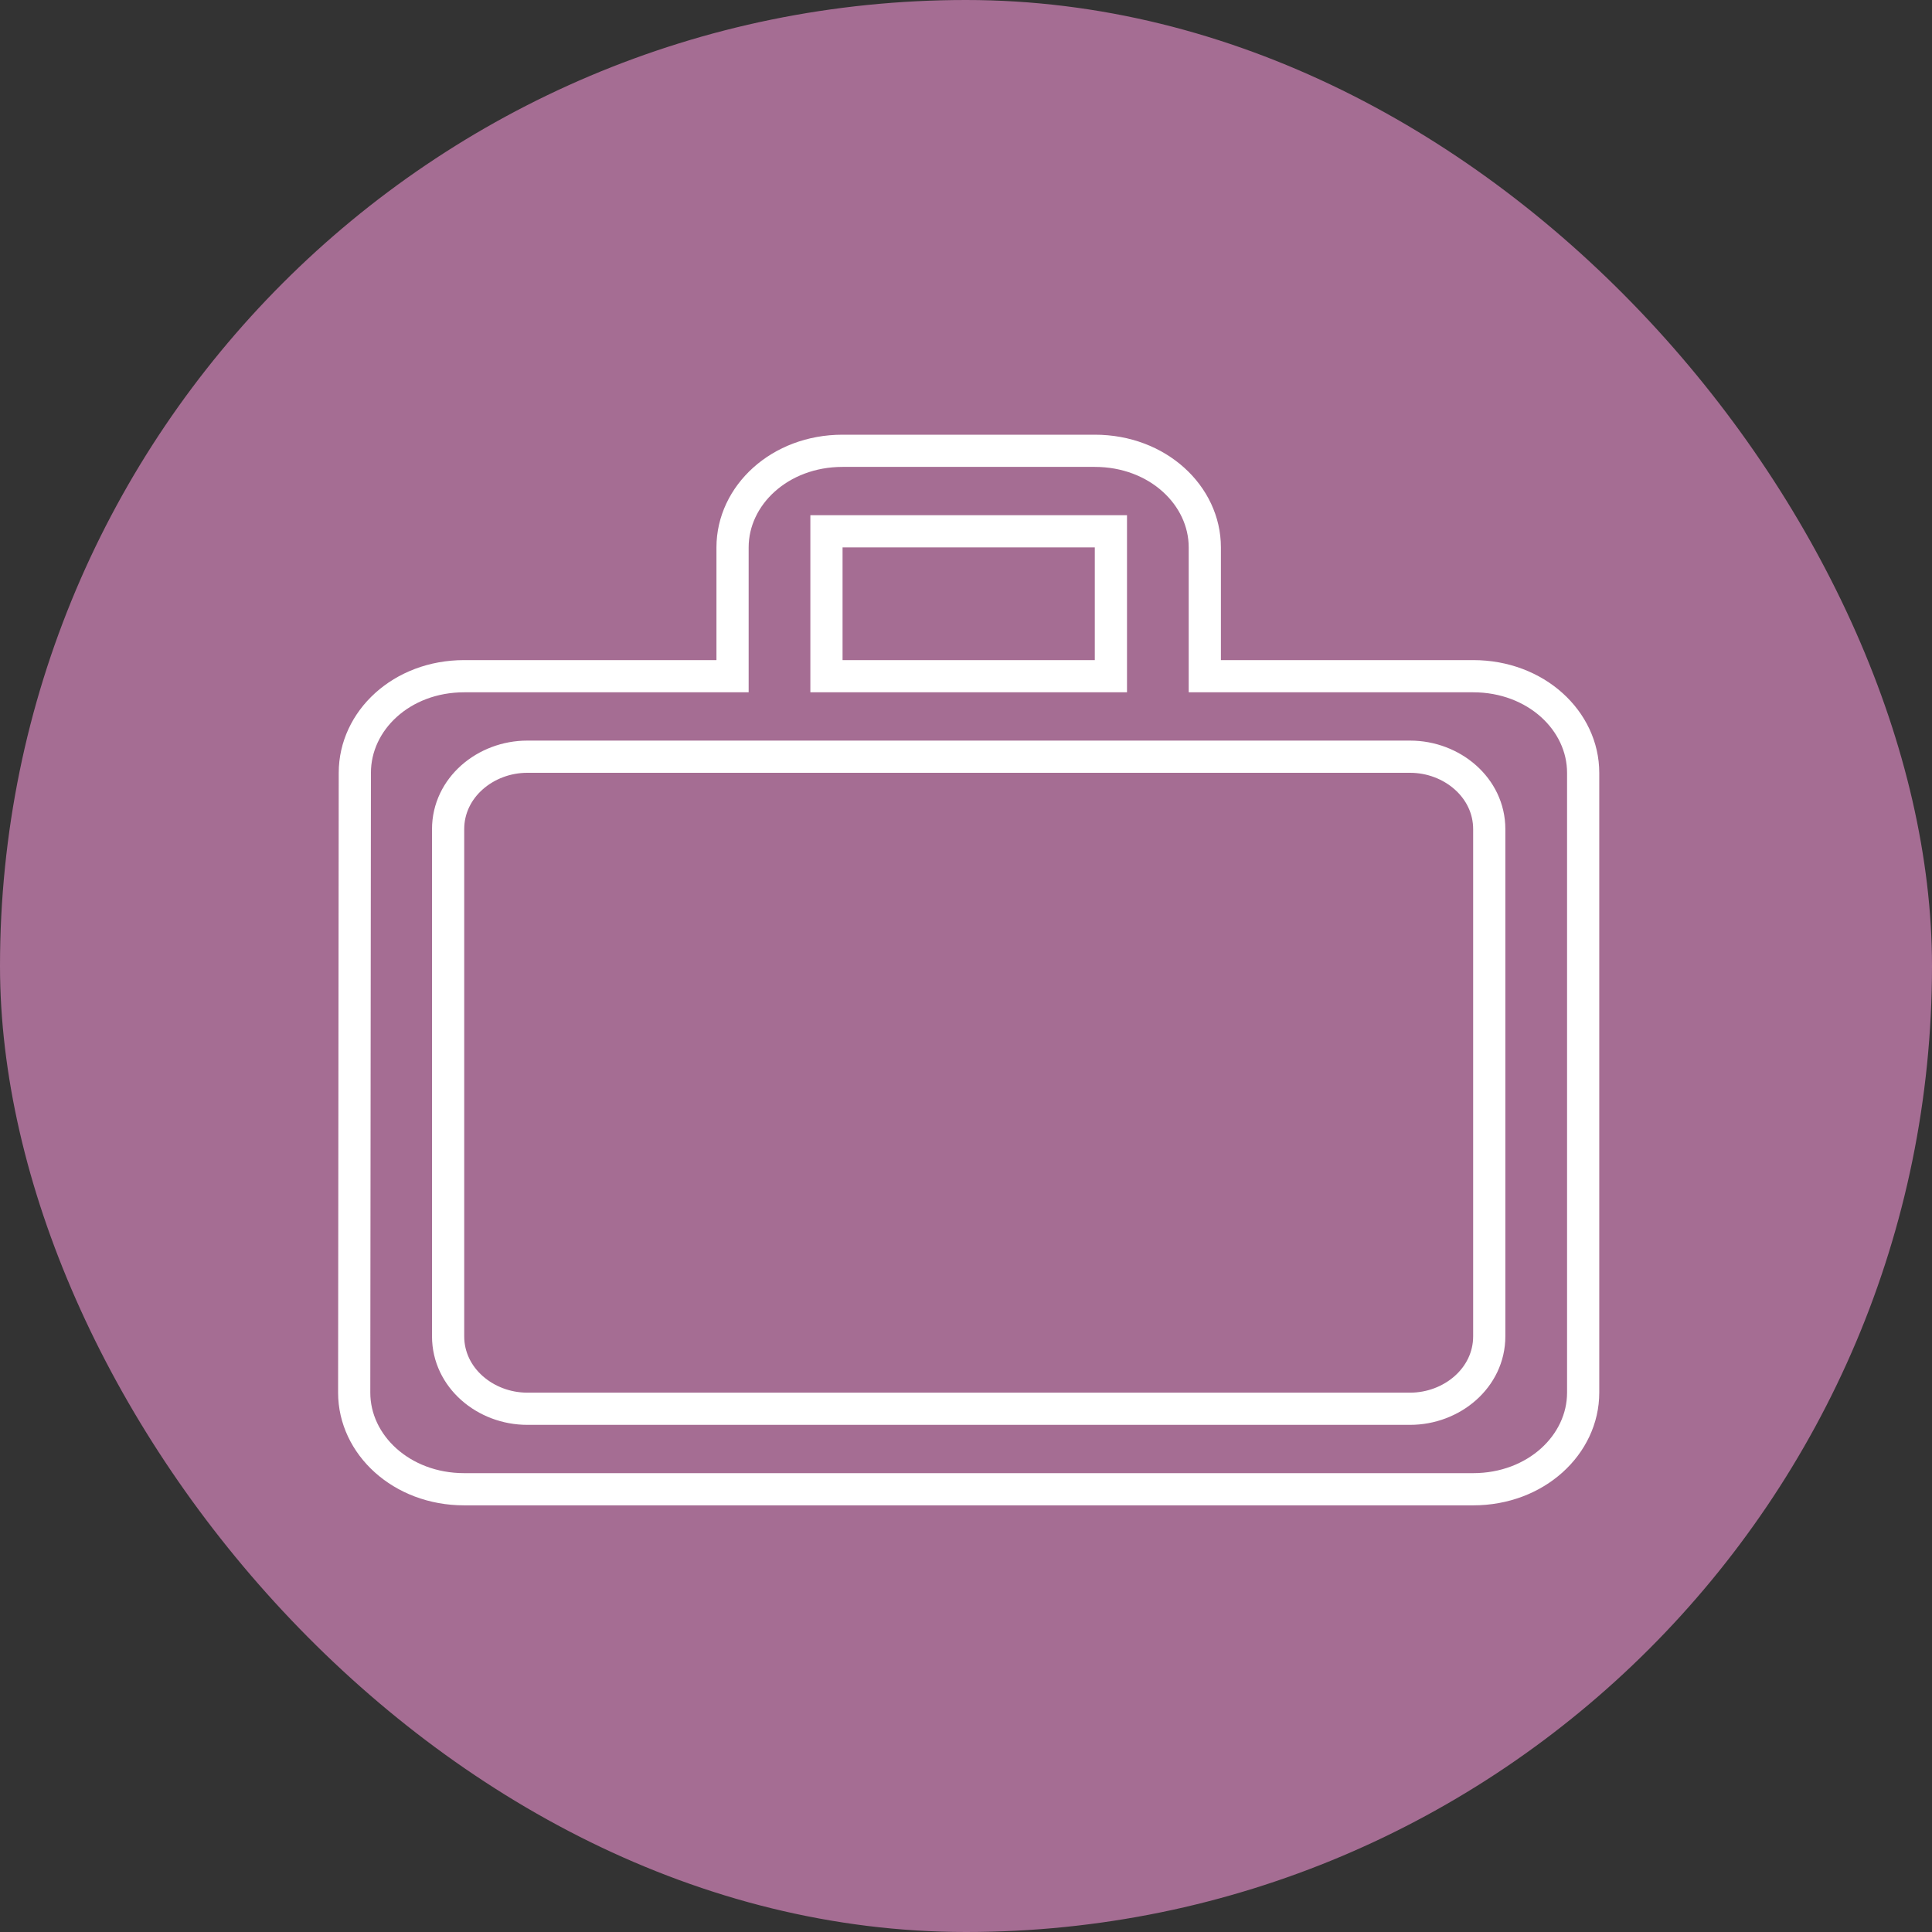
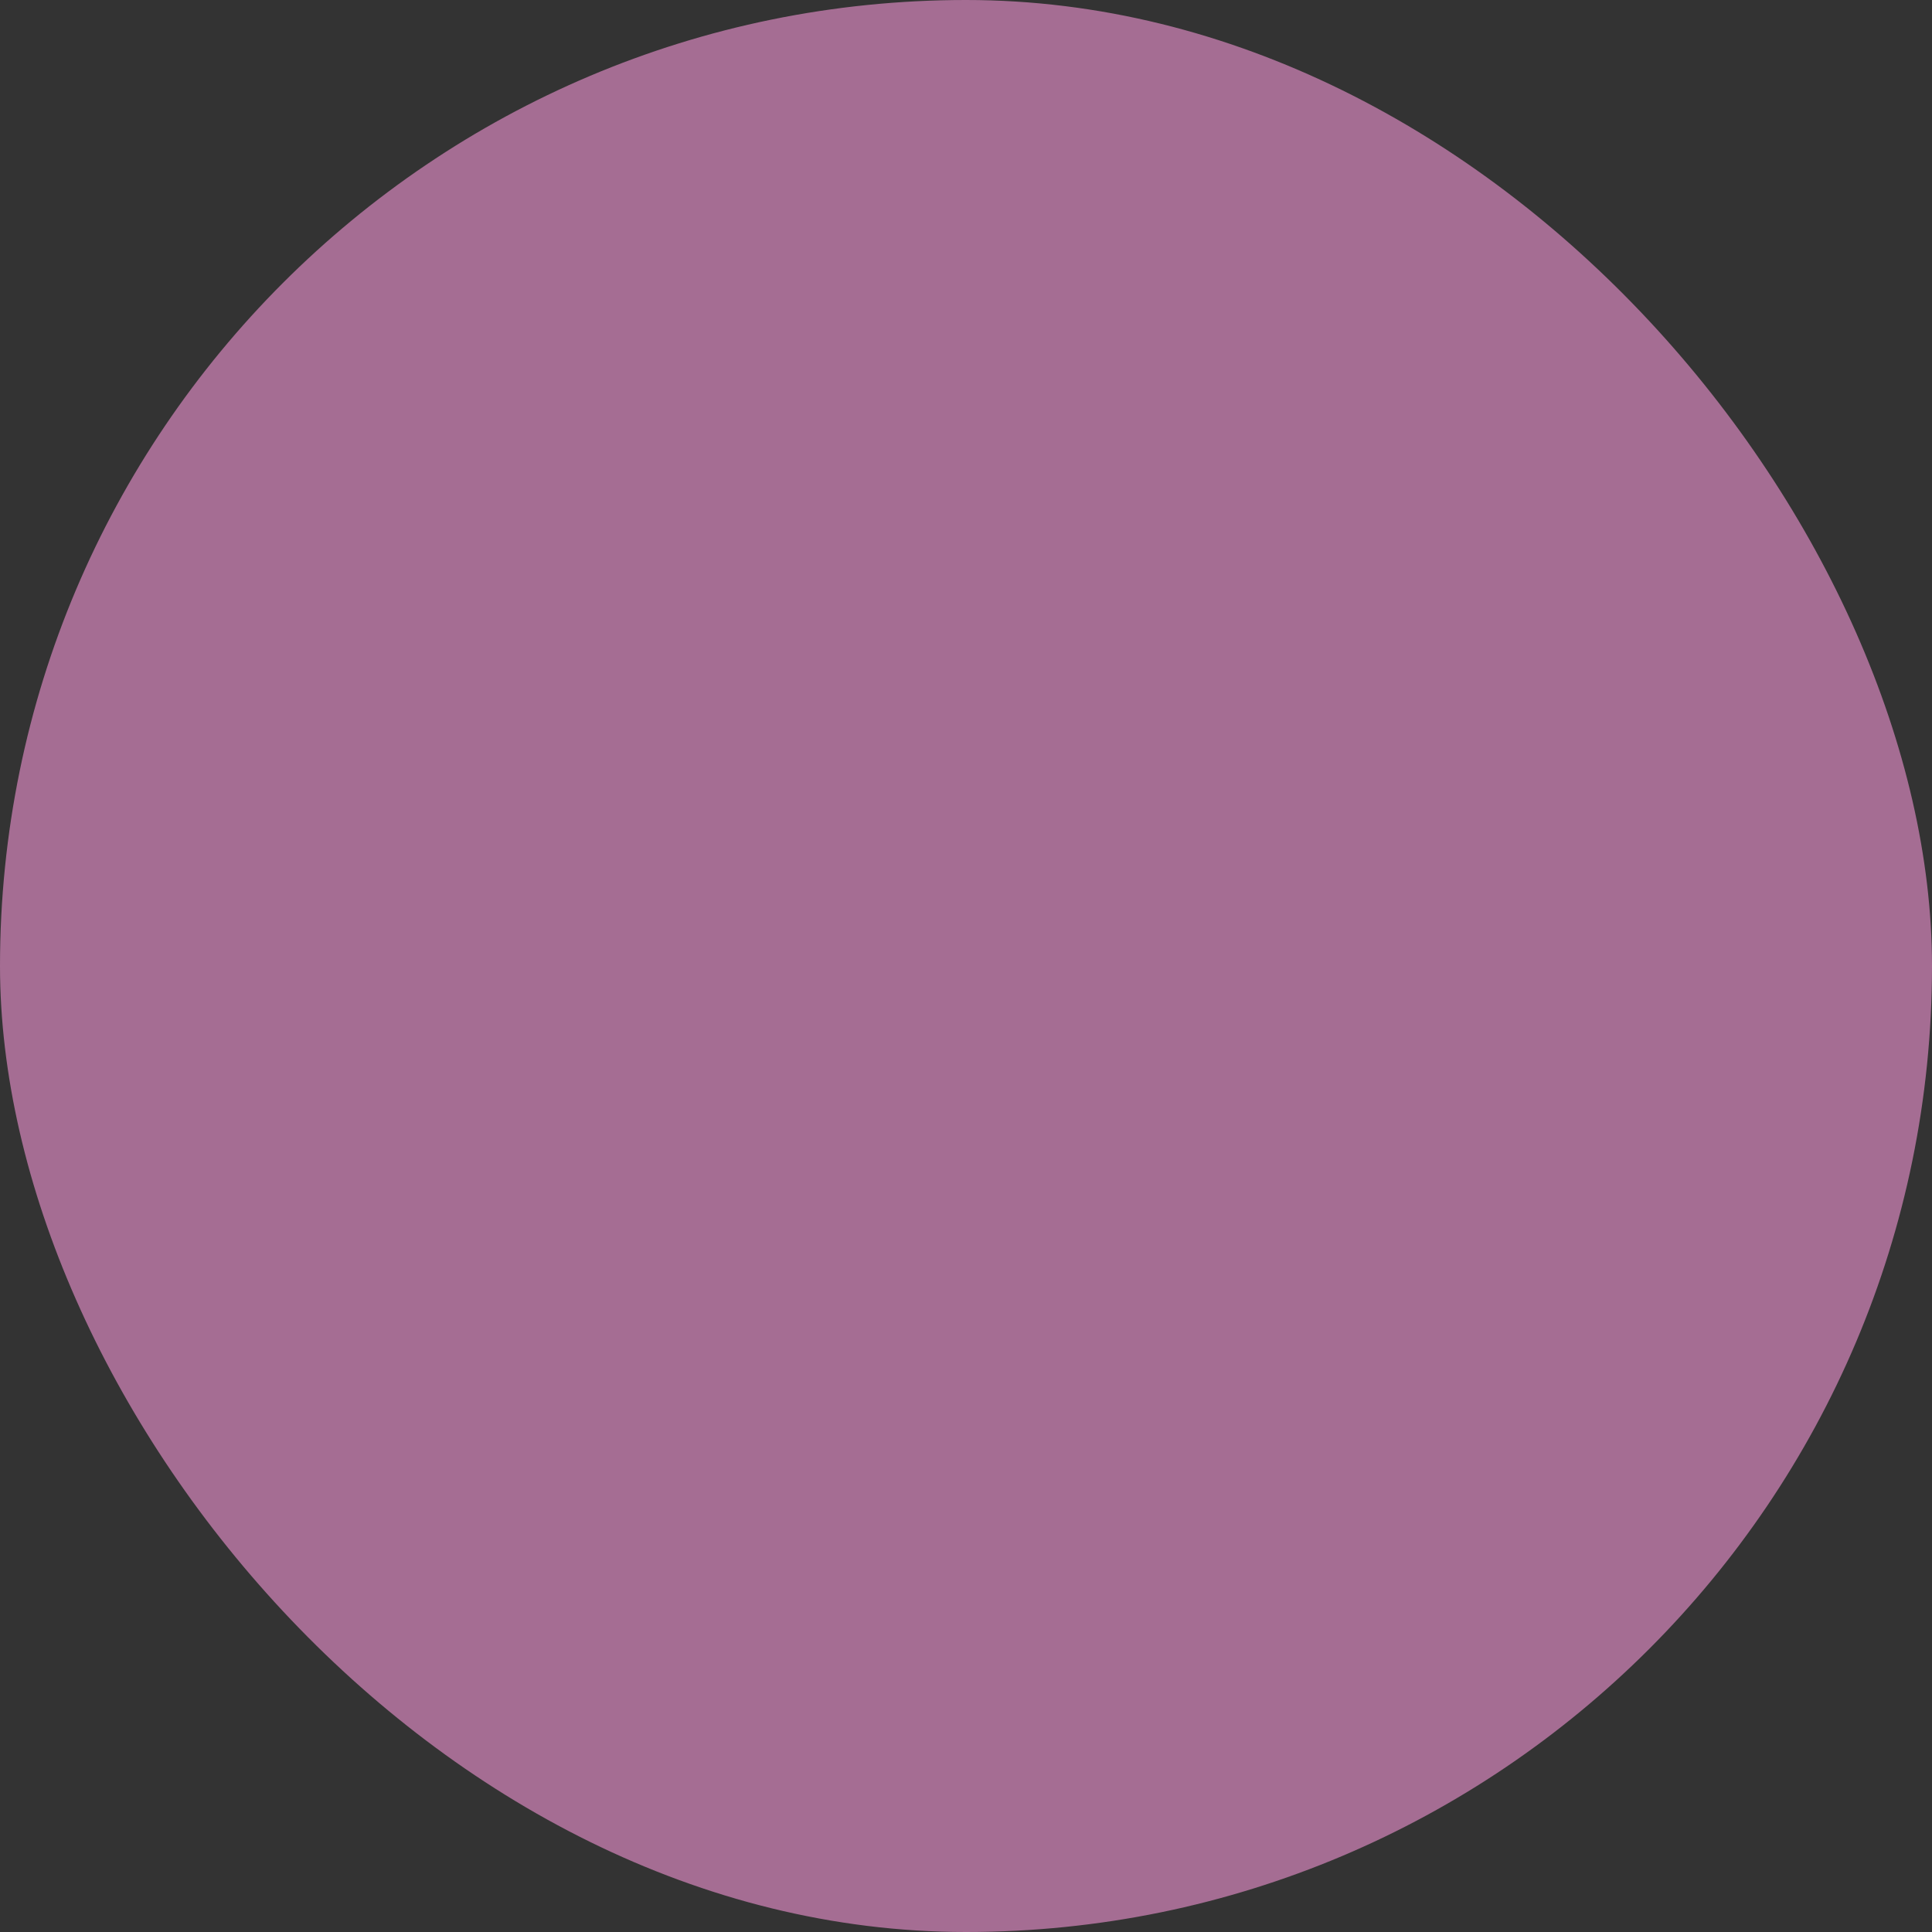
<svg xmlns="http://www.w3.org/2000/svg" width="120" height="120" viewBox="0 0 120 120" fill="none">
  <rect x="0" y="0" width="120" height="120" fill="#333333" stroke="none" />
  <rect width="120" height="120" rx="60" fill="#A56D93" />
-   <path d="M68 42H69V41V34V33H68H52.333H51.333V34V41V42H52.333H68ZM22.039 48.001V48C22.039 44.764 24.936 42 28.833 42H44.5H45.5V41V34C45.5 30.77 48.429 28 52.333 28H68C71.904 28 74.833 30.77 74.833 34V41V42H75.833H91.5C95.404 42 98.333 44.77 98.333 48V86.5C98.333 89.73 95.404 92.5 91.5 92.5H28.833C24.93 92.5 22 89.73 22 86.501C22 86.5 22 86.5 22 86.5L22.039 48.001ZM27.833 51.5V83C27.833 85.58 30.152 87.5 32.75 87.5H87.583C90.181 87.5 92.5 85.58 92.5 83V51.5C92.5 48.92 90.181 47 87.583 47H32.75C30.152 47 27.833 48.92 27.833 51.5Z" stroke="white" stroke-width="2" />
</svg>